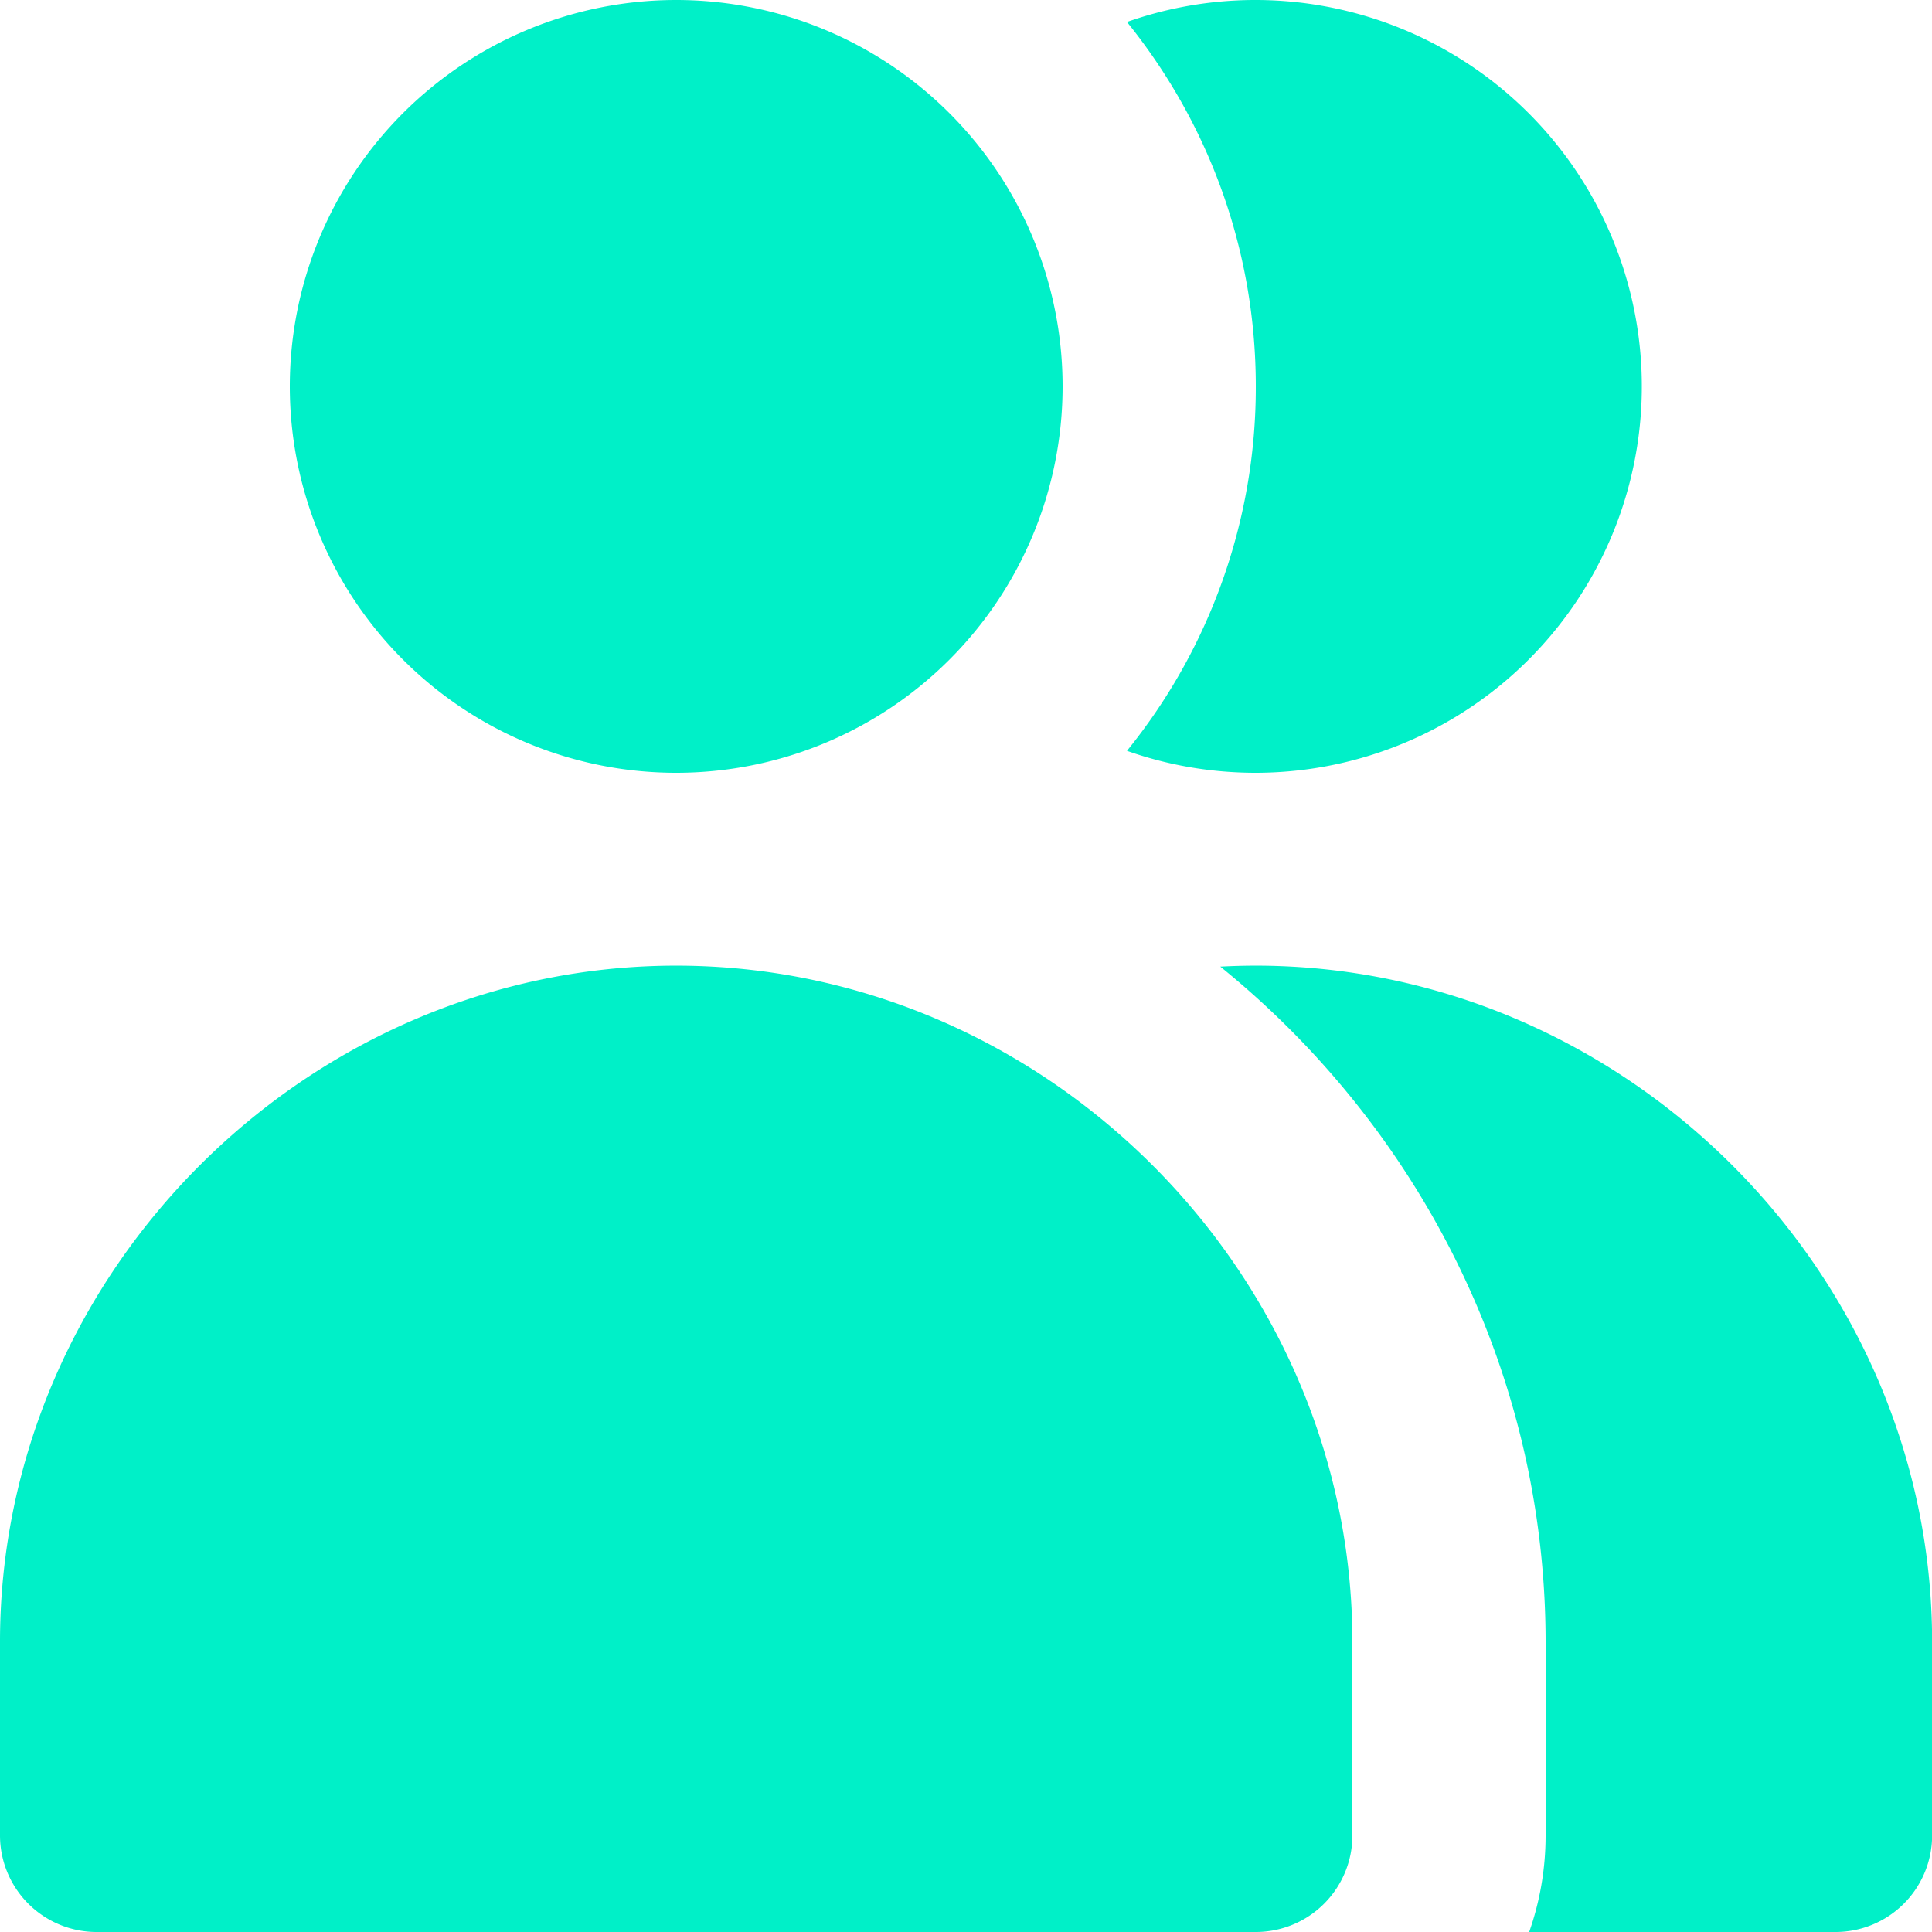
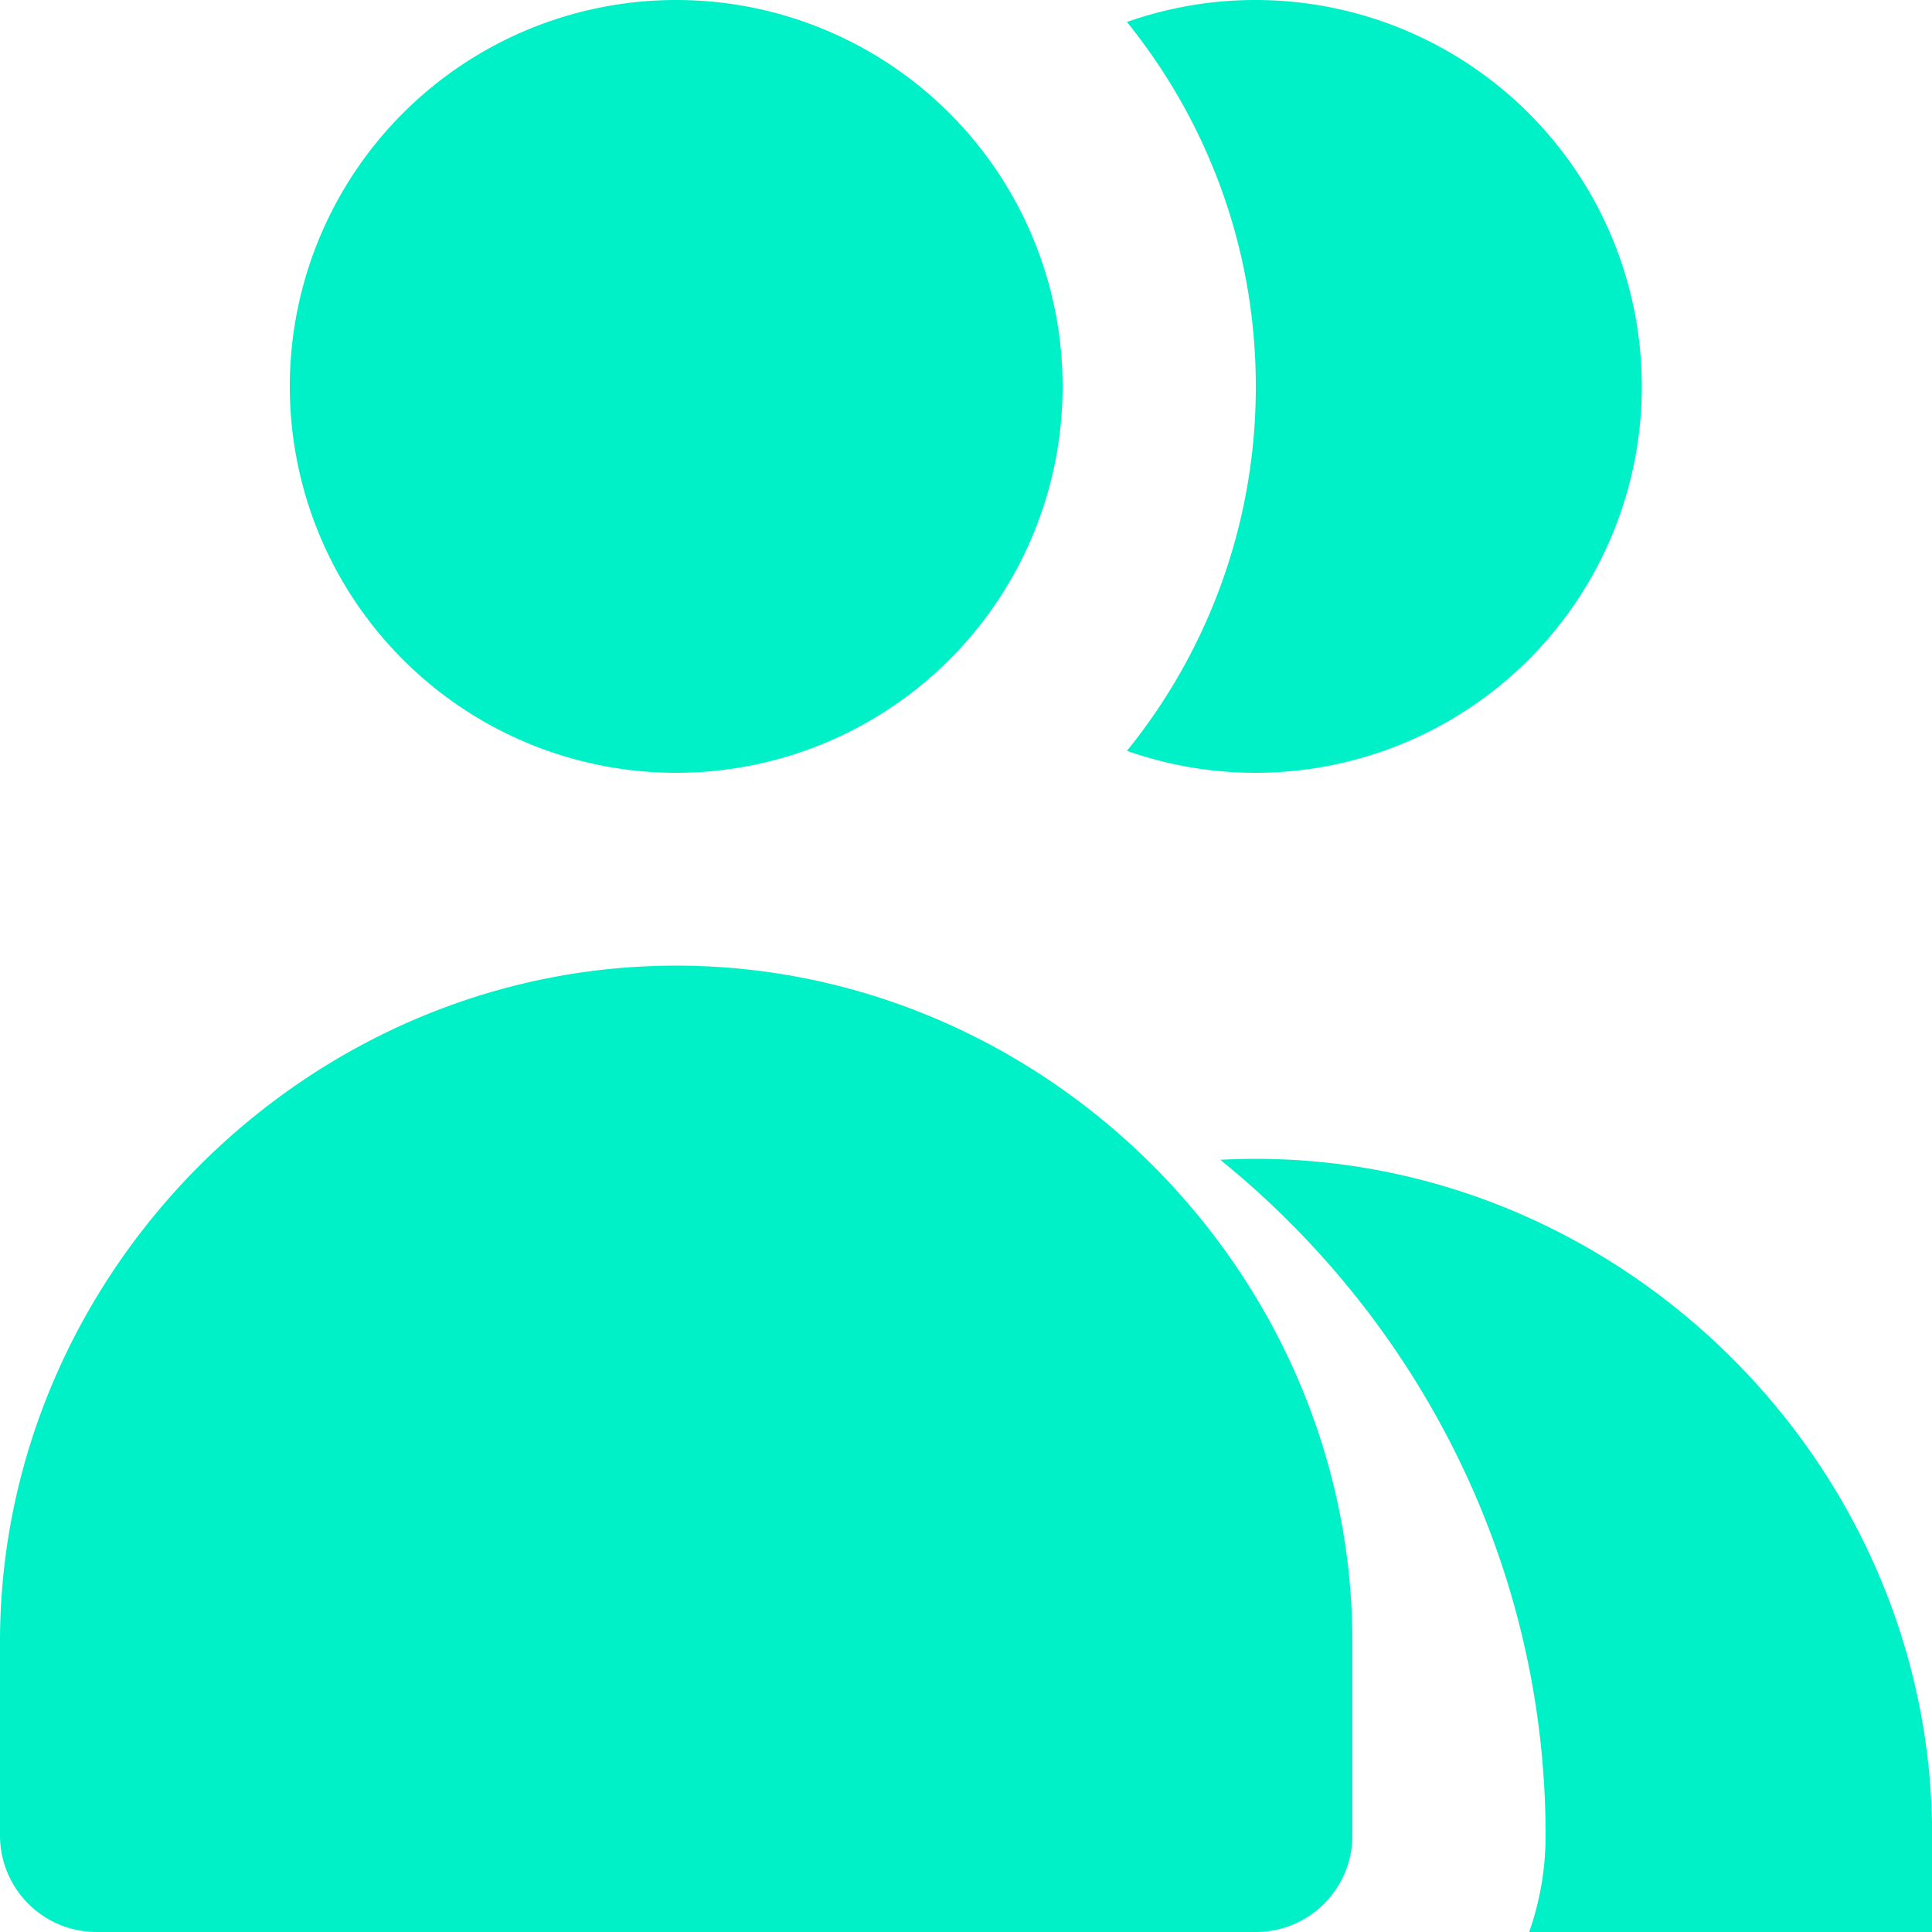
<svg xmlns="http://www.w3.org/2000/svg" fill="none" viewBox="0 0 16 16" id="User-Multiple--Streamline-Micro.svg" height="16" width="16">
  <desc>User Multiple Streamline Icon: https://streamlinehq.com</desc>
-   <path fill="#00f0c8" fill-rule="evenodd" d="M5.6 0a3.2 3.2 0 1 0 0 6.4 3.2 3.2 0 0 0 0 -6.4ZM0 13.6c-0.002 -3.056 2.542 -5.603 5.6 -5.603C8.656 7.997 11.2 10.541 11.2 13.6l-0.8 0H11.2v1.6a0.8 0.8 0 0 1 -0.8 0.8h-9.6a0.8 0.8 0 0 1 -0.8 -0.8v-1.6l0.8 0H0ZM15.2 16H12.664C12.752 15.75 12.8 15.48 12.8 15.2l0 -1.6c0 -2.246 -1.056 -4.269 -2.694 -5.595 0.096 -0.005 0.195 -0.008 0.293 -0.008 3.058 0 5.603 2.544 5.602 5.603v1.6a0.8 0.8 0 0 1 -0.8 0.8Zm-4.8 -9.6c-0.374 0 -0.733 -0.064 -1.067 -0.182A4.779 4.779 0 0 0 10.4 3.2c0 -1.144 -0.4 -2.192 -1.067 -3.018A3.2 3.2 0 1 1 10.4 6.4Z" clip-rule="evenodd" stroke-width="1" />
+   <path fill="#00f0c8" fill-rule="evenodd" d="M5.6 0a3.2 3.2 0 1 0 0 6.4 3.2 3.2 0 0 0 0 -6.4ZM0 13.6c-0.002 -3.056 2.542 -5.603 5.6 -5.603C8.656 7.997 11.2 10.541 11.2 13.6l-0.8 0H11.2v1.6a0.8 0.8 0 0 1 -0.8 0.8h-9.6a0.8 0.8 0 0 1 -0.8 -0.8v-1.6l0.8 0H0ZM15.2 16H12.664C12.752 15.75 12.8 15.48 12.8 15.2c0 -2.246 -1.056 -4.269 -2.694 -5.595 0.096 -0.005 0.195 -0.008 0.293 -0.008 3.058 0 5.603 2.544 5.602 5.603v1.6a0.8 0.8 0 0 1 -0.8 0.8Zm-4.8 -9.6c-0.374 0 -0.733 -0.064 -1.067 -0.182A4.779 4.779 0 0 0 10.4 3.2c0 -1.144 -0.4 -2.192 -1.067 -3.018A3.2 3.2 0 1 1 10.4 6.4Z" clip-rule="evenodd" stroke-width="1" />
</svg>